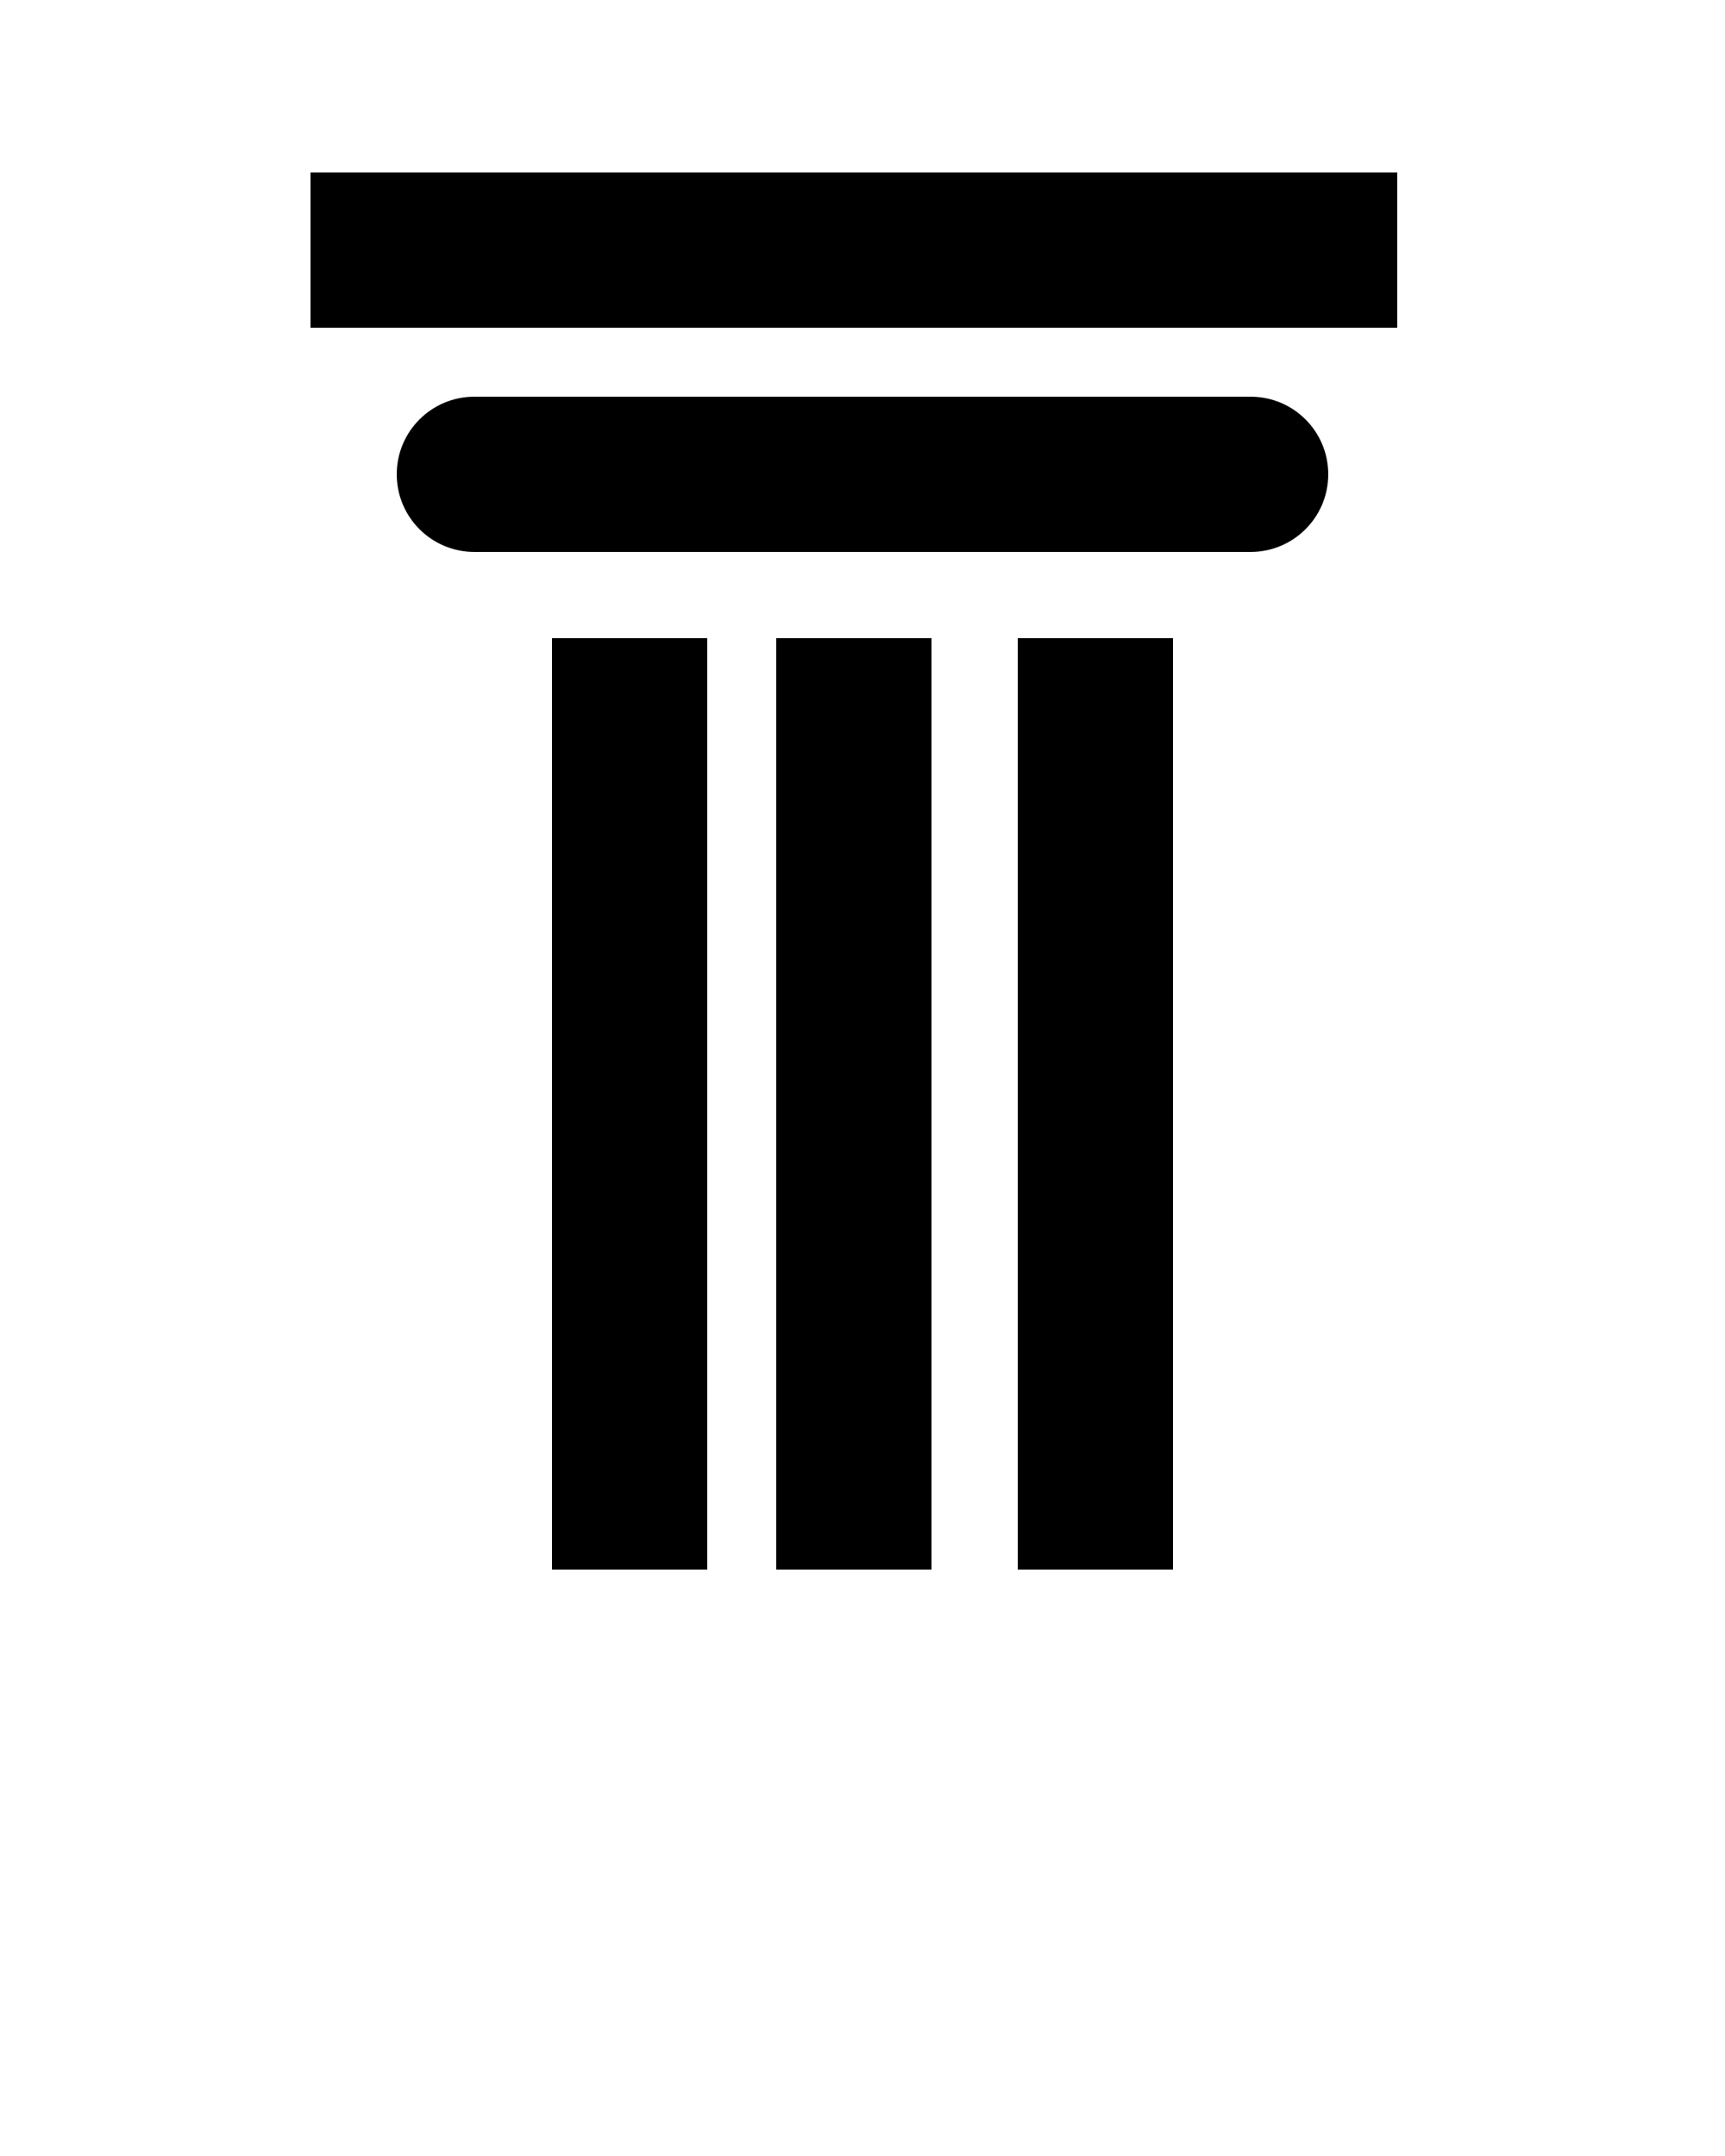
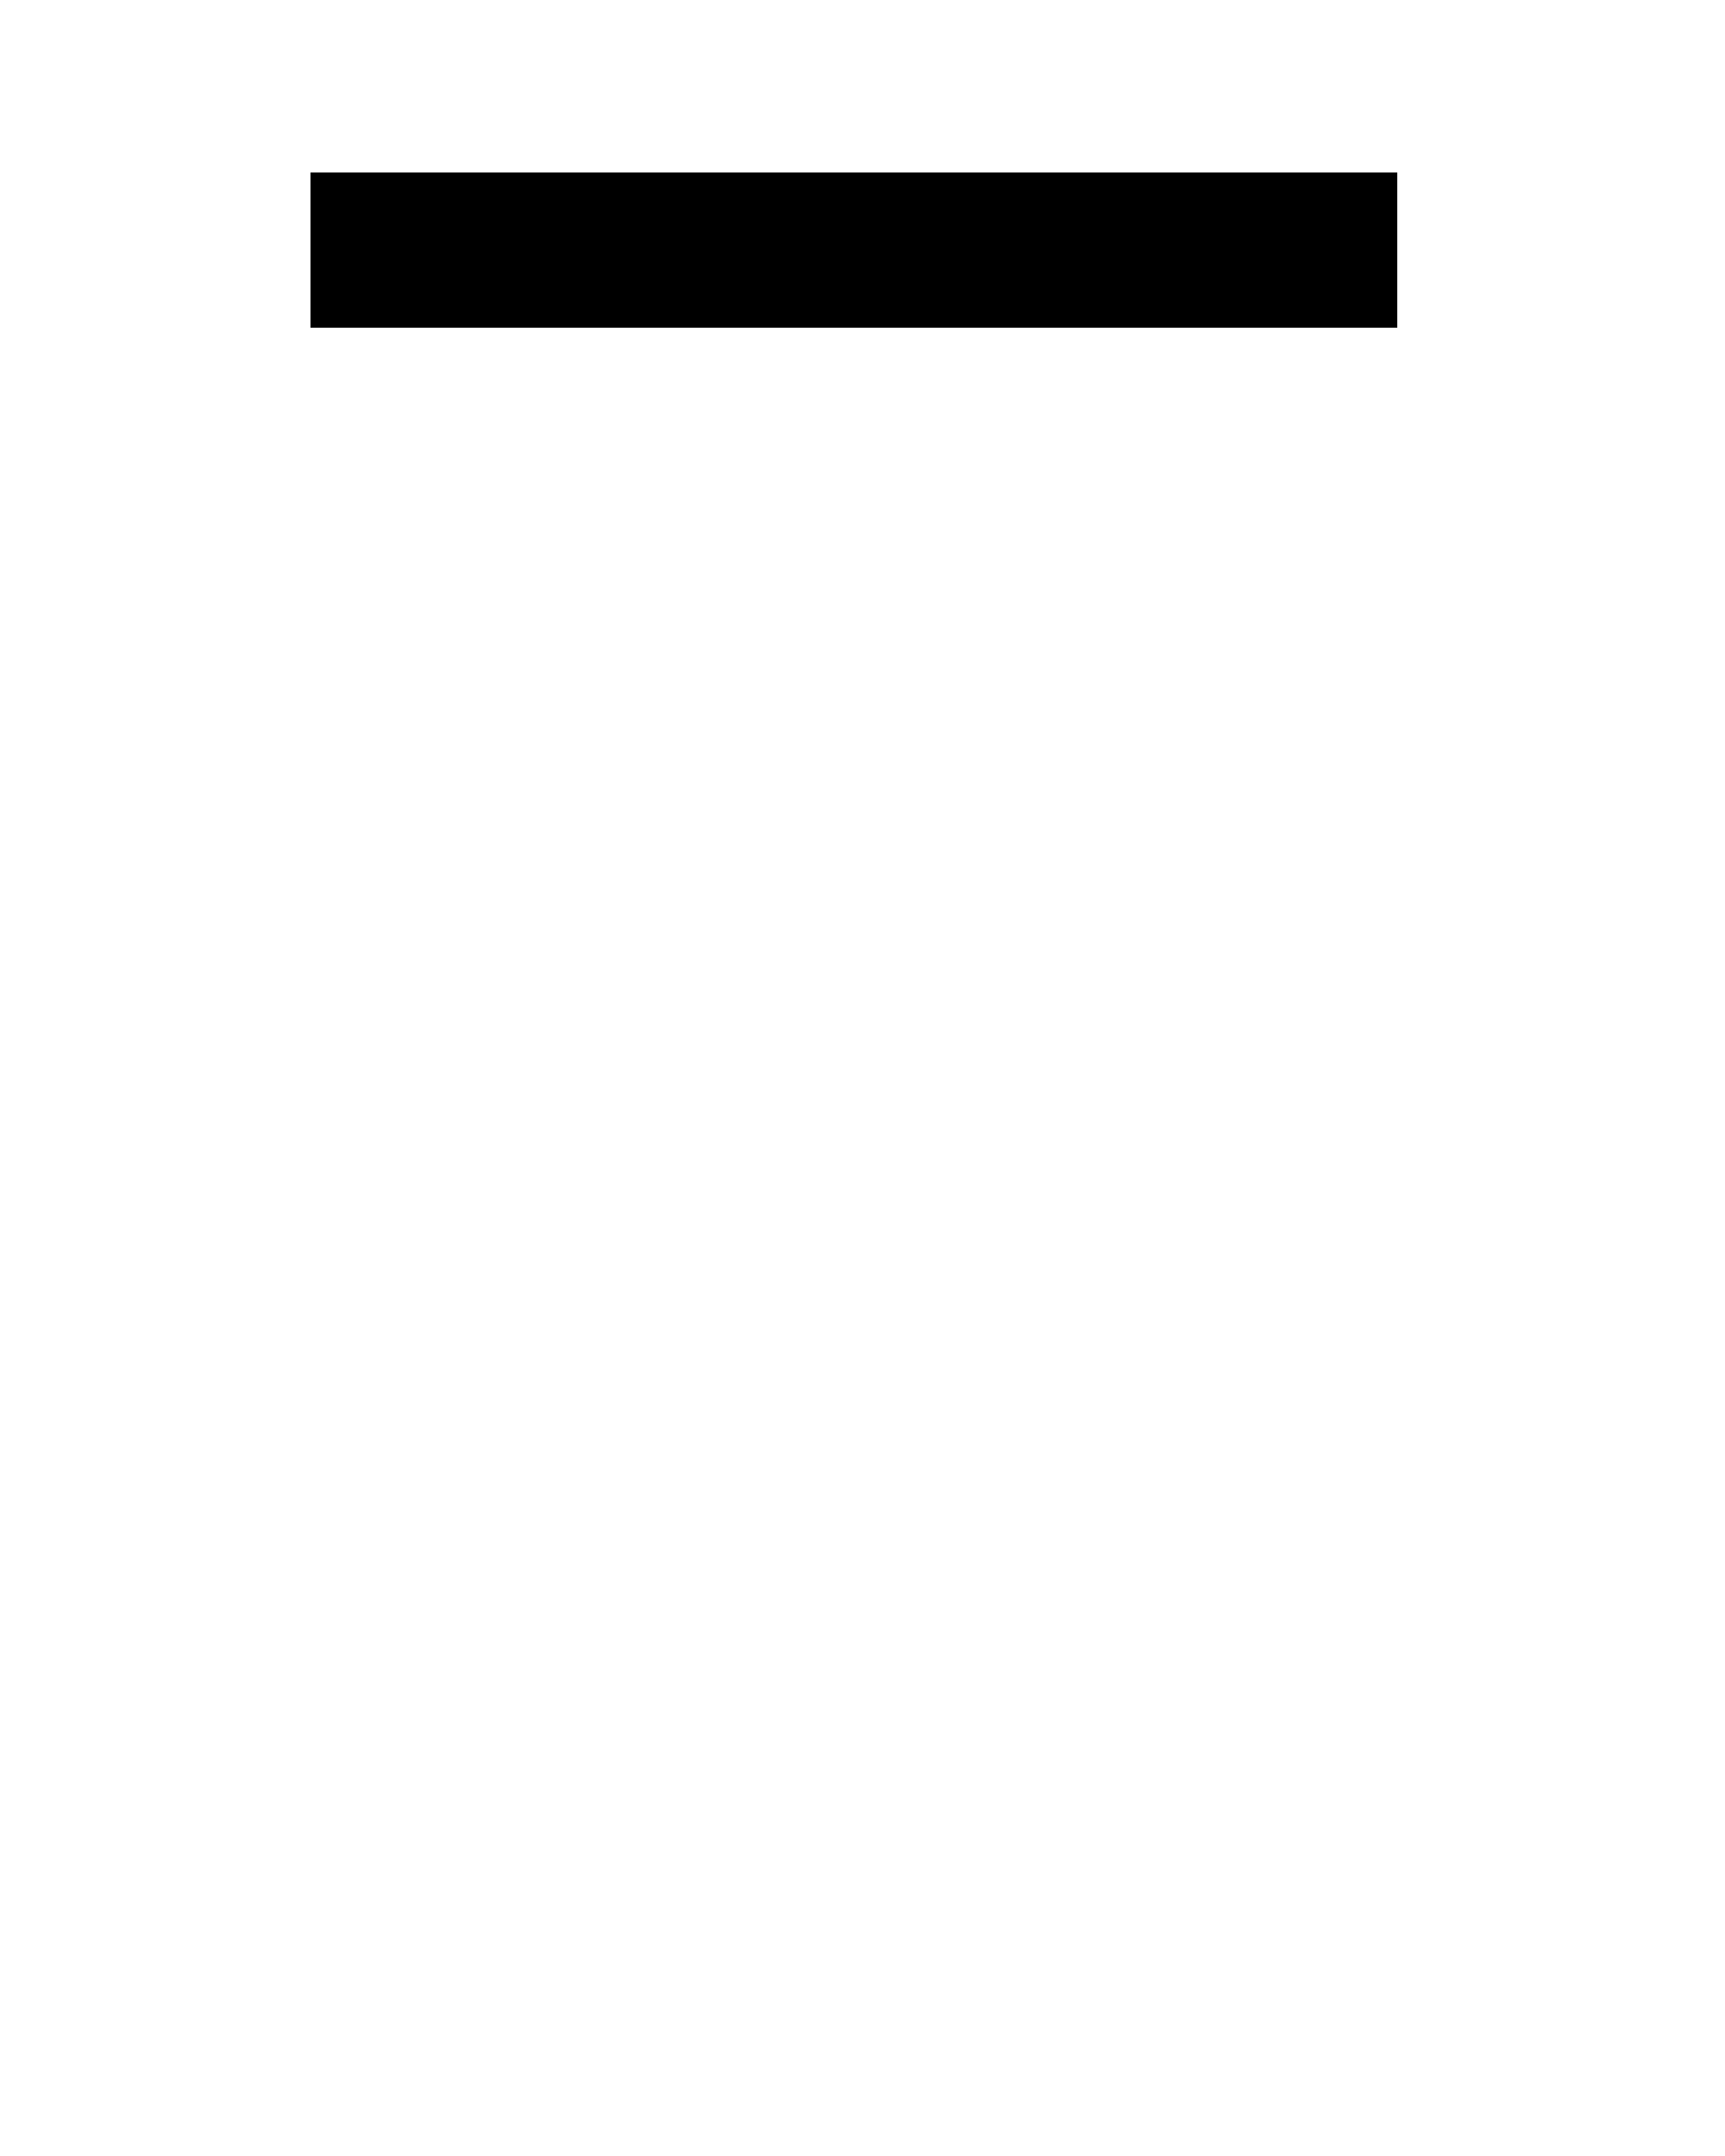
<svg xmlns="http://www.w3.org/2000/svg" version="1.1" x="0px" y="0px" viewBox="0 0 100 125" enable-background="new 0 0 100 100" xml:space="preserve">
  <g>
-     <rect x="5" y="50" display="none" width="90" height="27" />
    <rect x="18" y="10" width="63" height="9" />
-     <path d="M72.5,32h-45c-2.485,0-4.5-2.013-4.5-4.5s2.015-4.5,4.5-4.5h45c2.487,0,4.5,2.013,4.5,4.5S74.987,32,72.5,32z" />
    <g>
      <g>
-         <rect x="59" y="37" width="9" height="54" />
-       </g>
+         </g>
    </g>
    <g>
      <g>
-         <rect x="45" y="37" width="9" height="54" />
-       </g>
+         </g>
    </g>
    <g>
      <g>
-         <rect x="32" y="37" width="9" height="54" />
-       </g>
+         </g>
    </g>
  </g>
</svg>